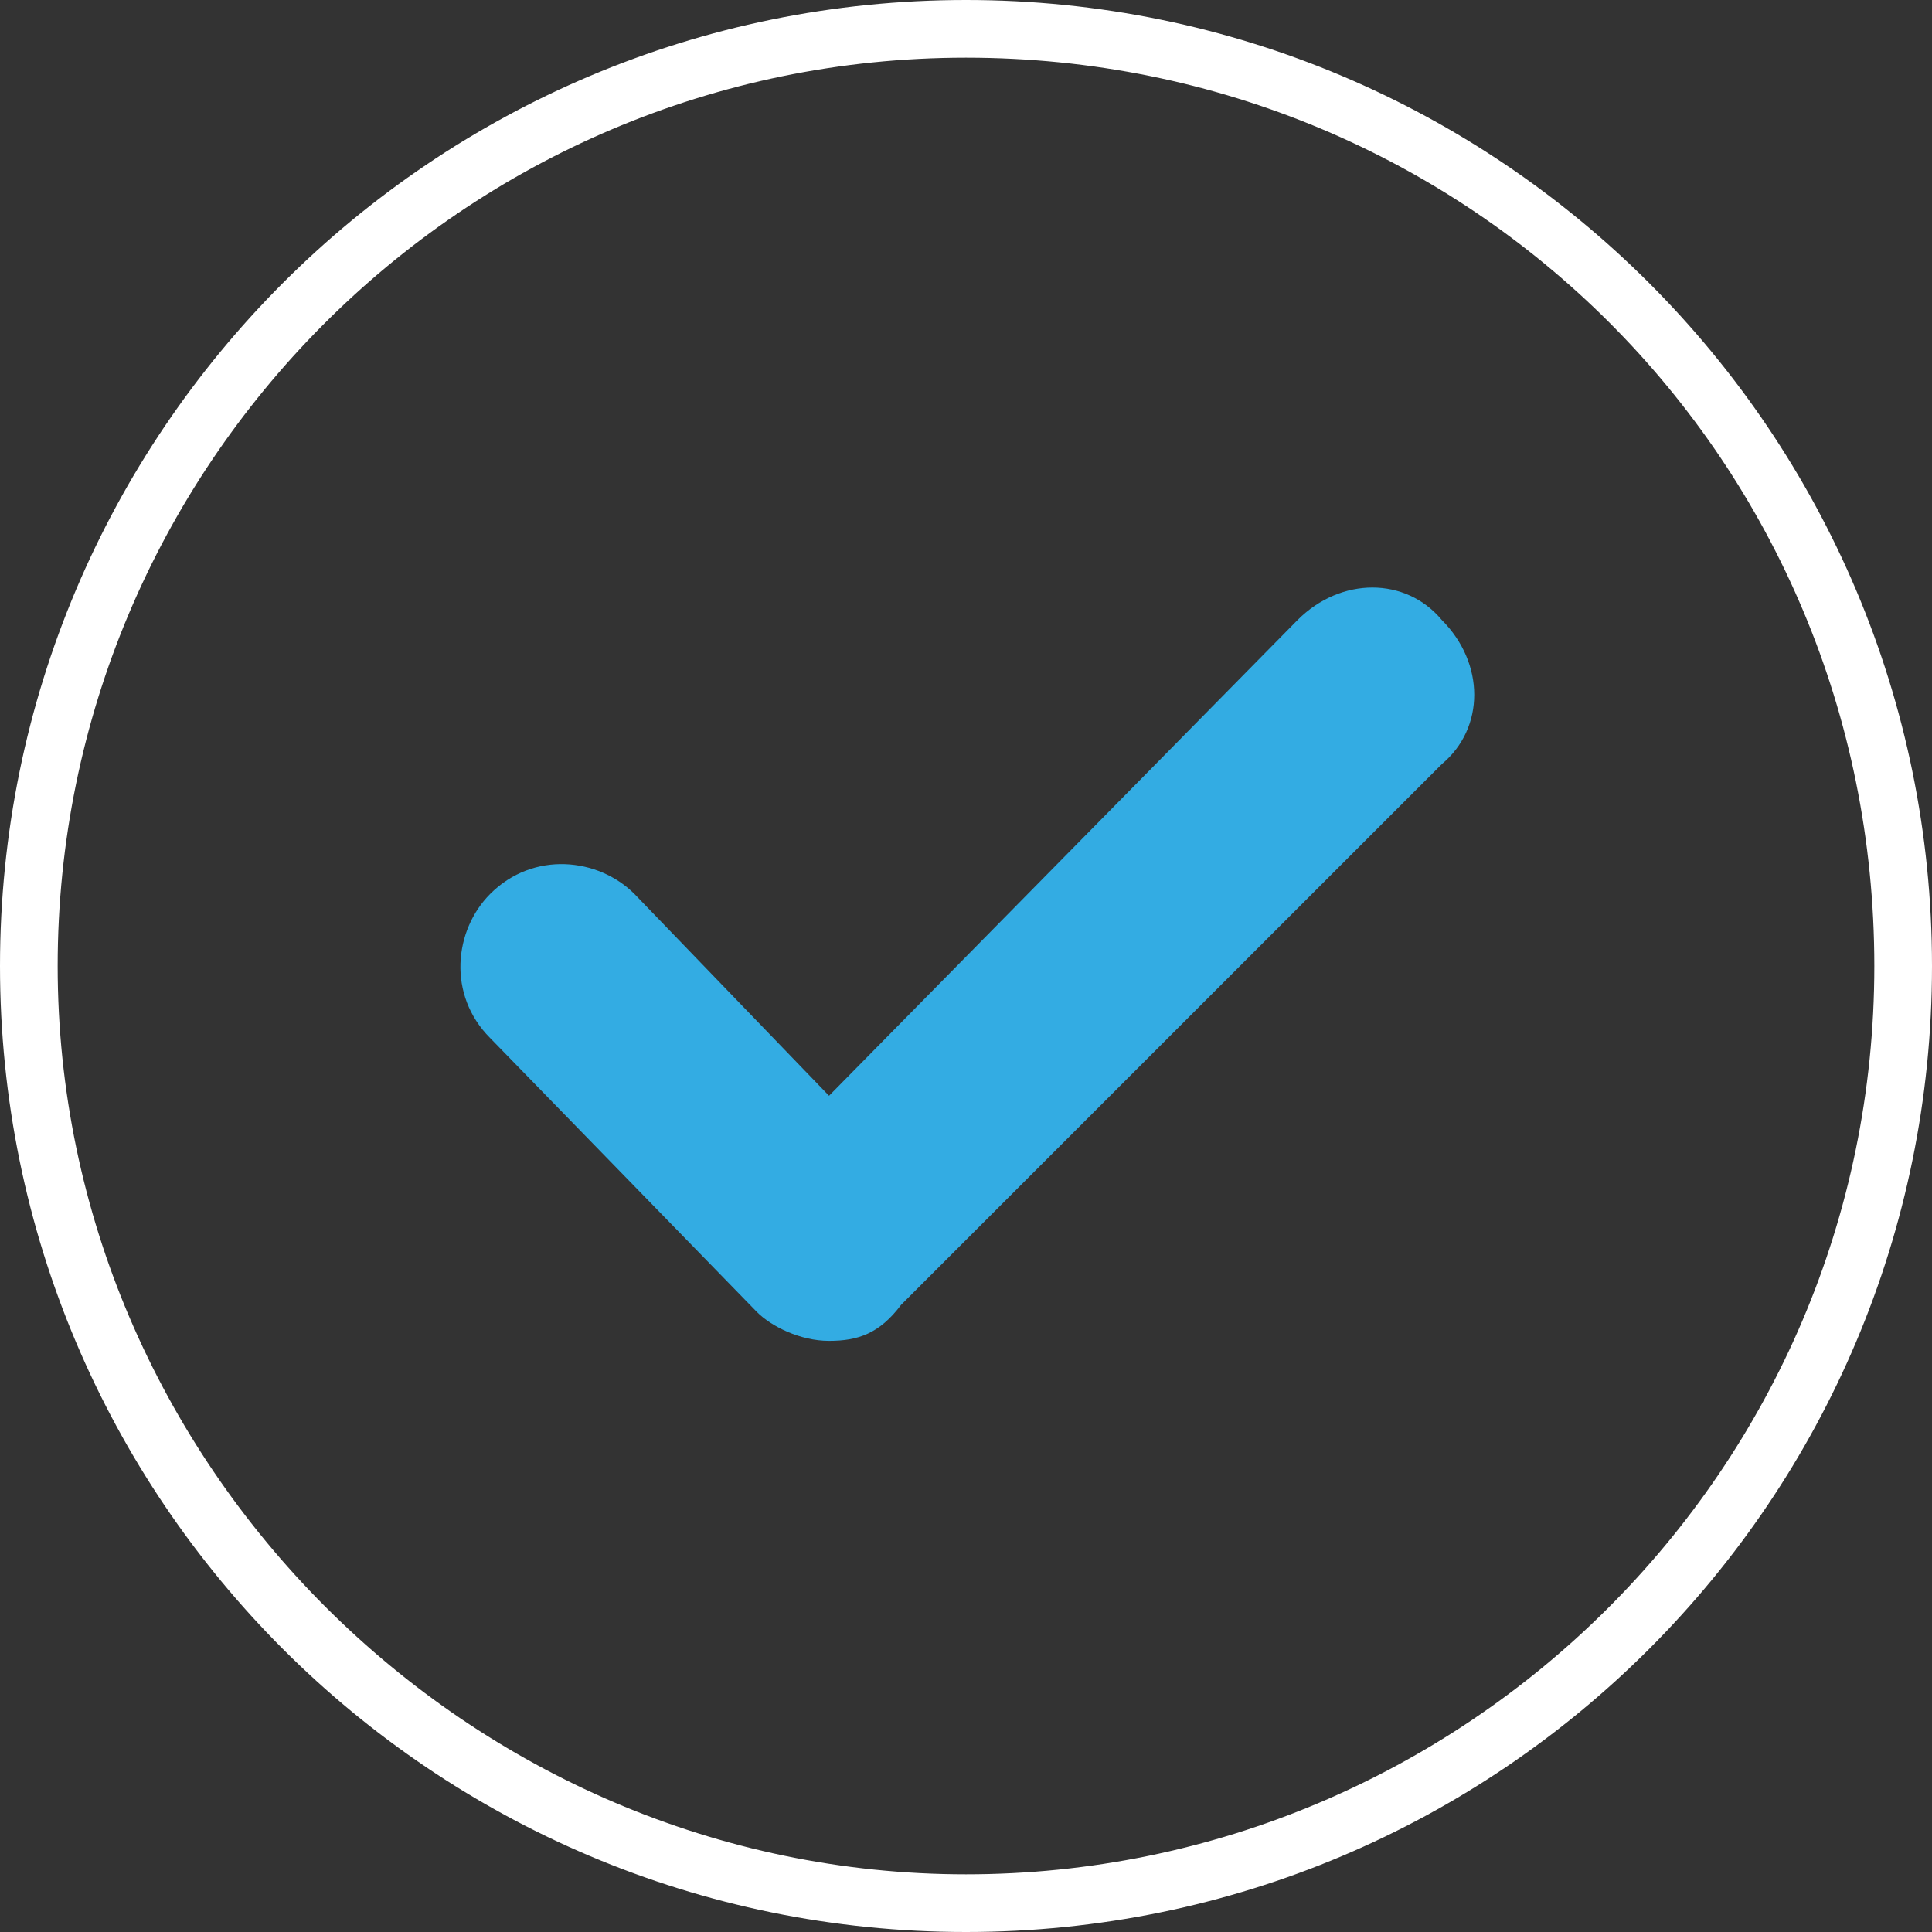
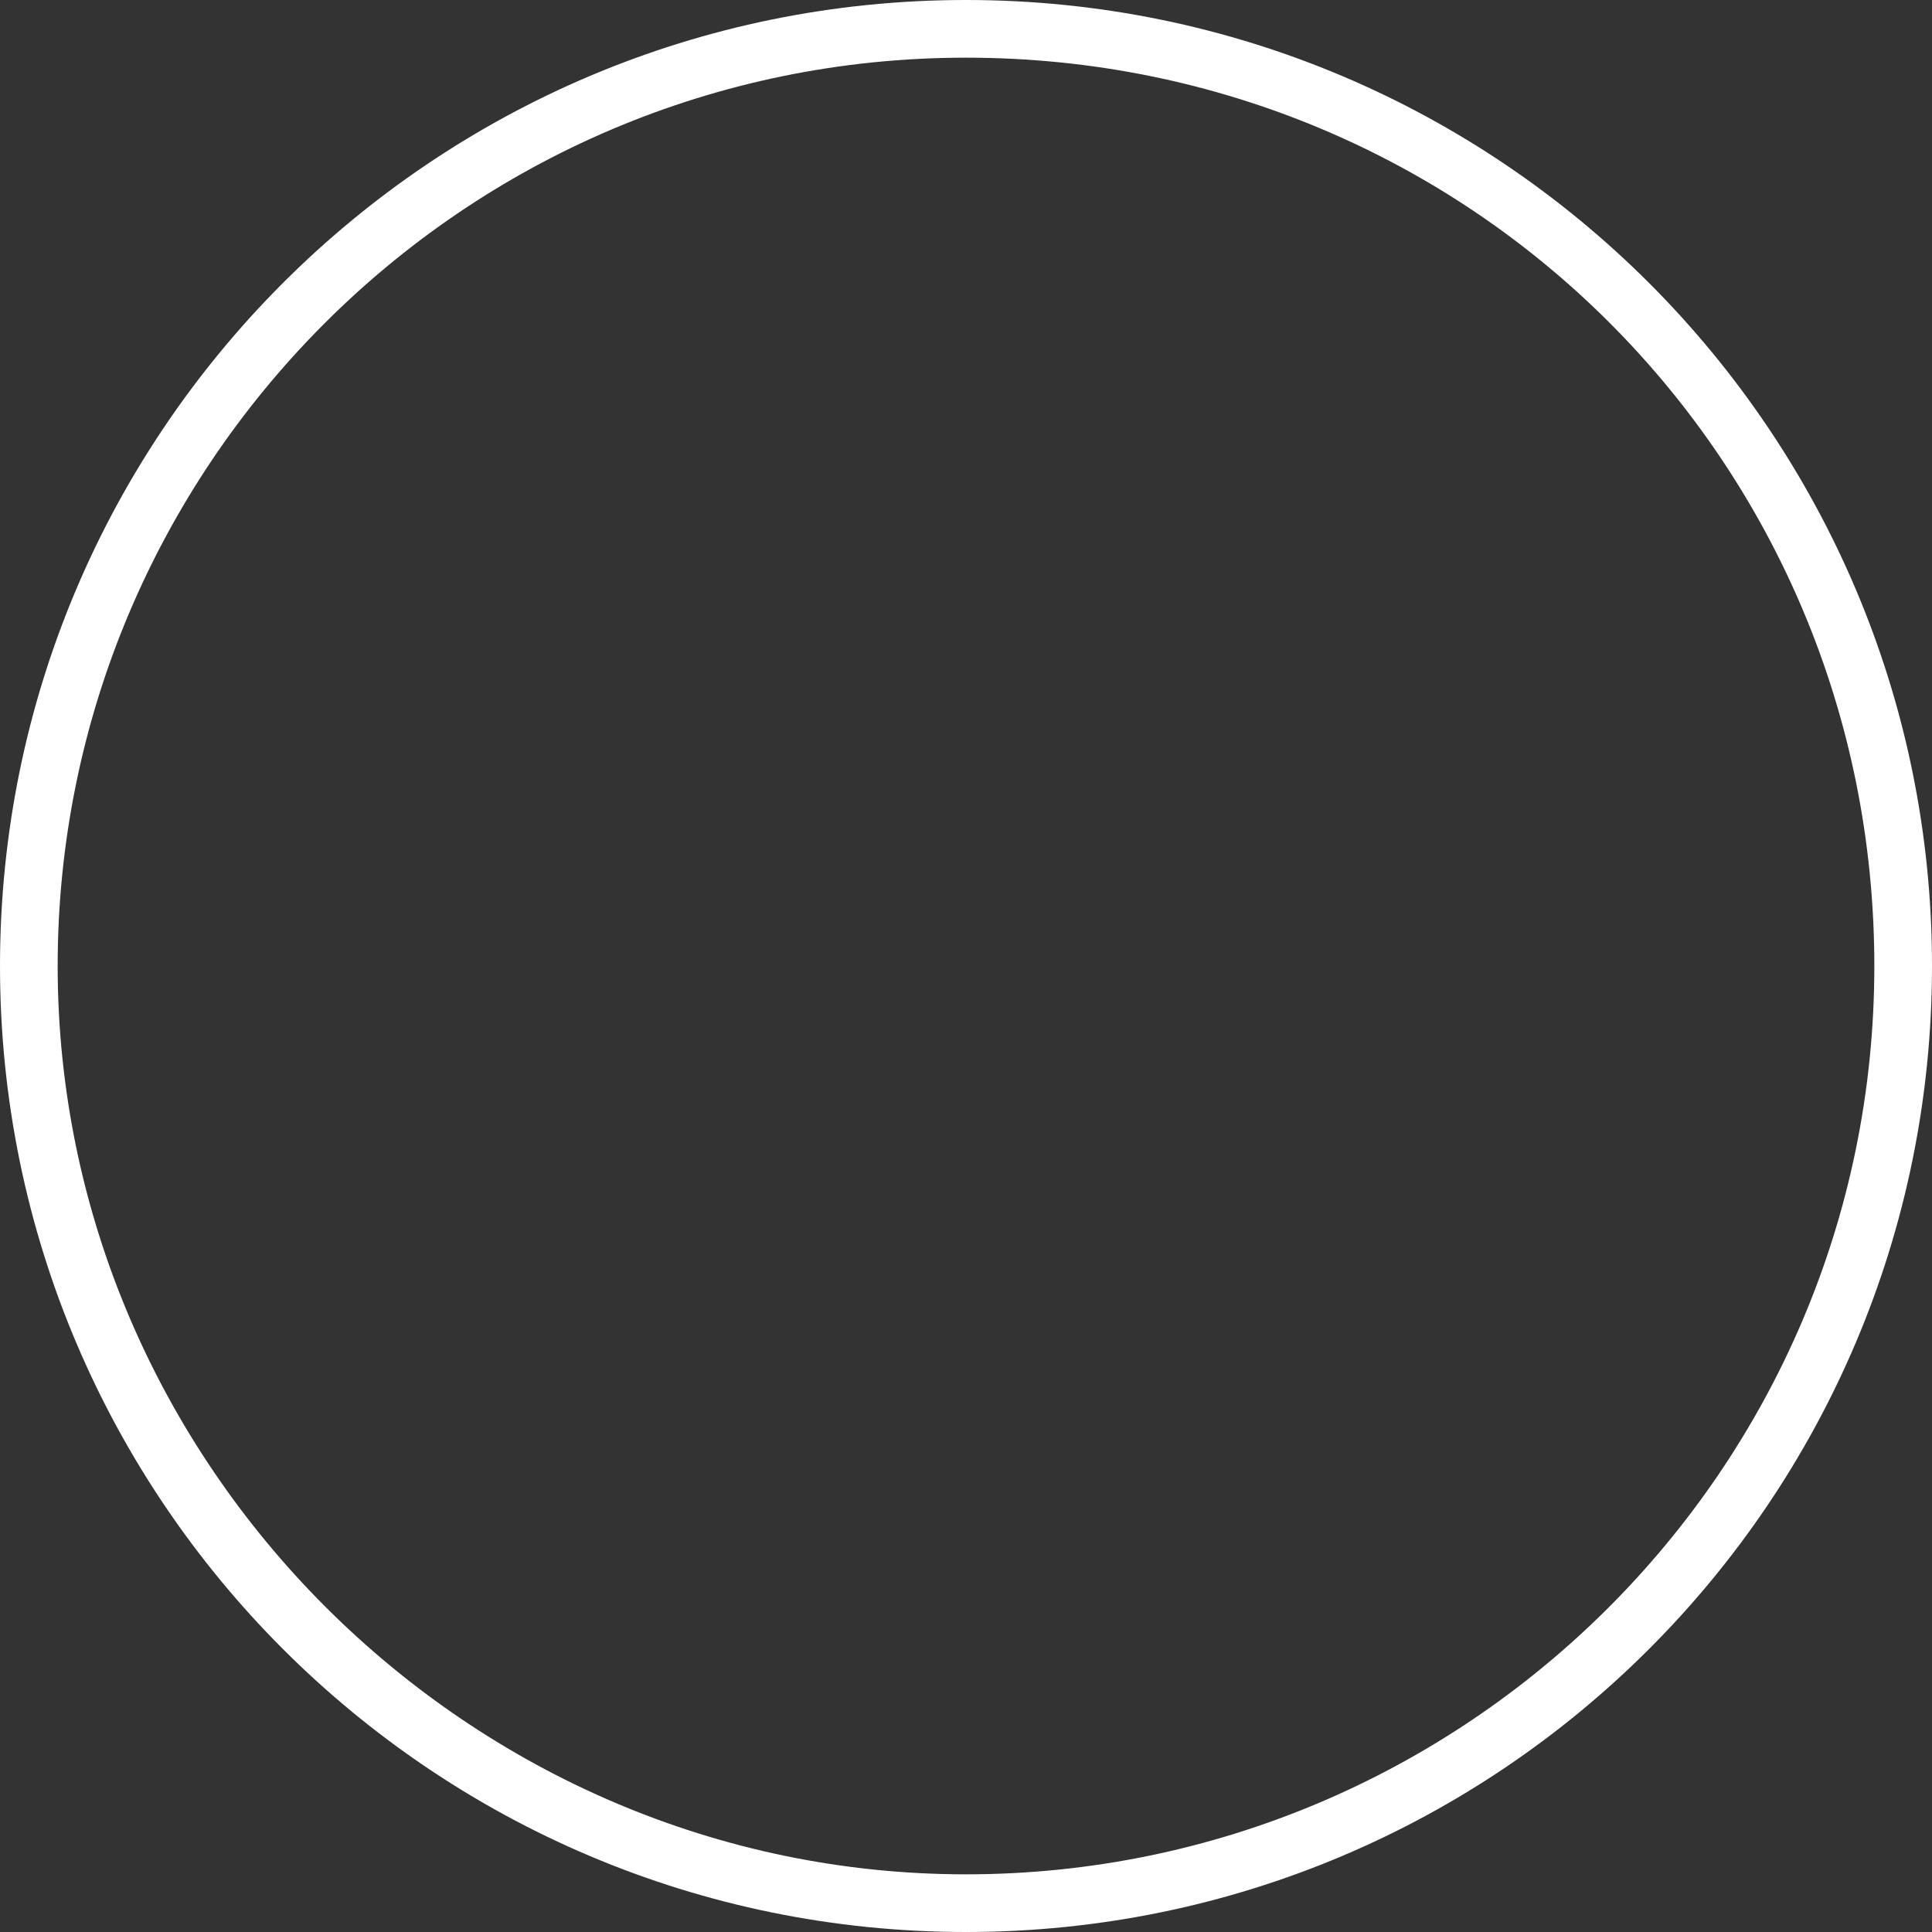
<svg xmlns="http://www.w3.org/2000/svg" version="1.1" id="Layer_1" x="0px" y="0px" viewBox="0 0 26.8 26.8" style="enable-background:new 0 0 26.8 26.8;" xml:space="preserve">
  <rect x="0" y="0" width="26.8" height="26.8" fill="#333333" stroke="none" />
  <style type="text/css"> .st0{fill:#33ACE3;} .st1{fill:#FFFFFF;} </style>
-   <path class="st0" d="M11.5,18.6L11.5,18.6c-0.4,0-0.8-0.2-1-0.4l-3.7-3.8c-0.6-0.6-0.5-1.5,0-2c0.6-0.6,1.5-0.5,2,0l2.7,2.8L18,8.6 c0.6-0.6,1.5-0.6,2,0c0.6,0.6,0.6,1.5,0,2l-7.5,7.5C12.2,18.5,11.9,18.6,11.5,18.6L11.5,18.6z" />
  <path class="st1" d="M13.4,26.8C6,26.8,0,20.8,0,13.4S6,0,13.4,0s13.4,6,13.4,13.4S20.8,26.8,13.4,26.8z M13.4,0.8 c-7,0-12.6,5.7-12.6,12.6S6.5,26,13.4,26S26,20.4,26,13.4S20.4,0.8,13.4,0.8z" />
</svg>